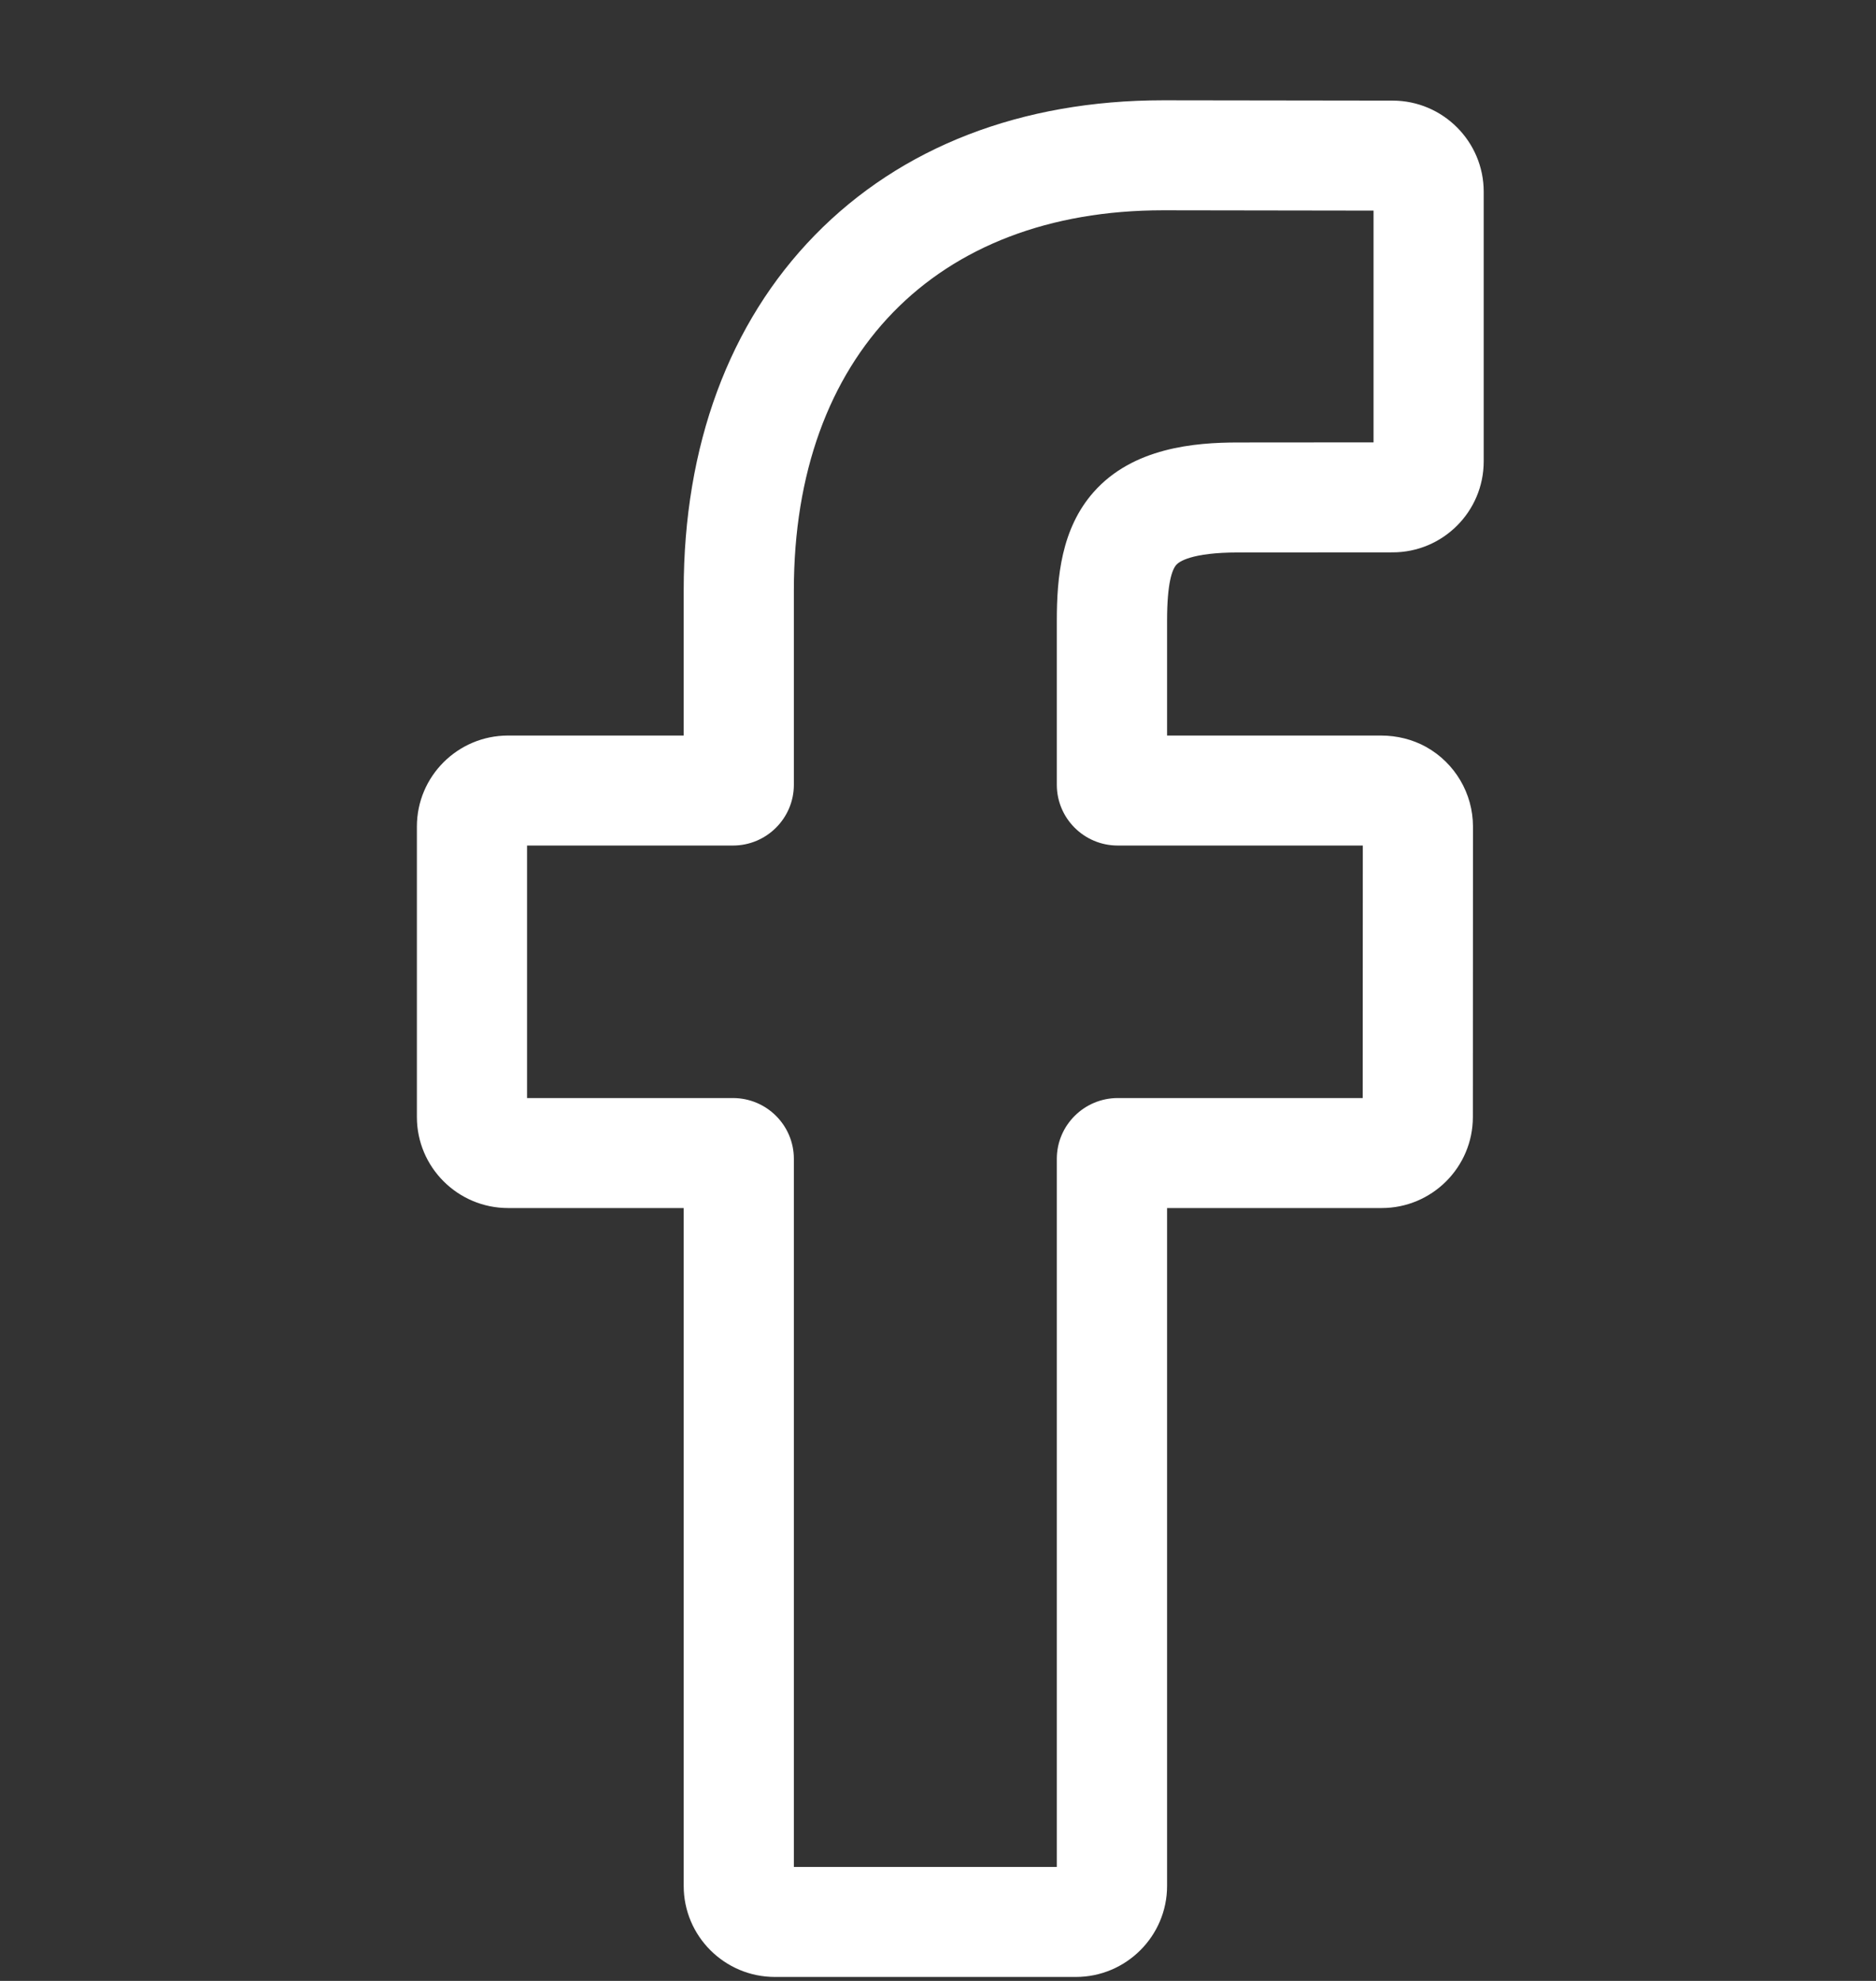
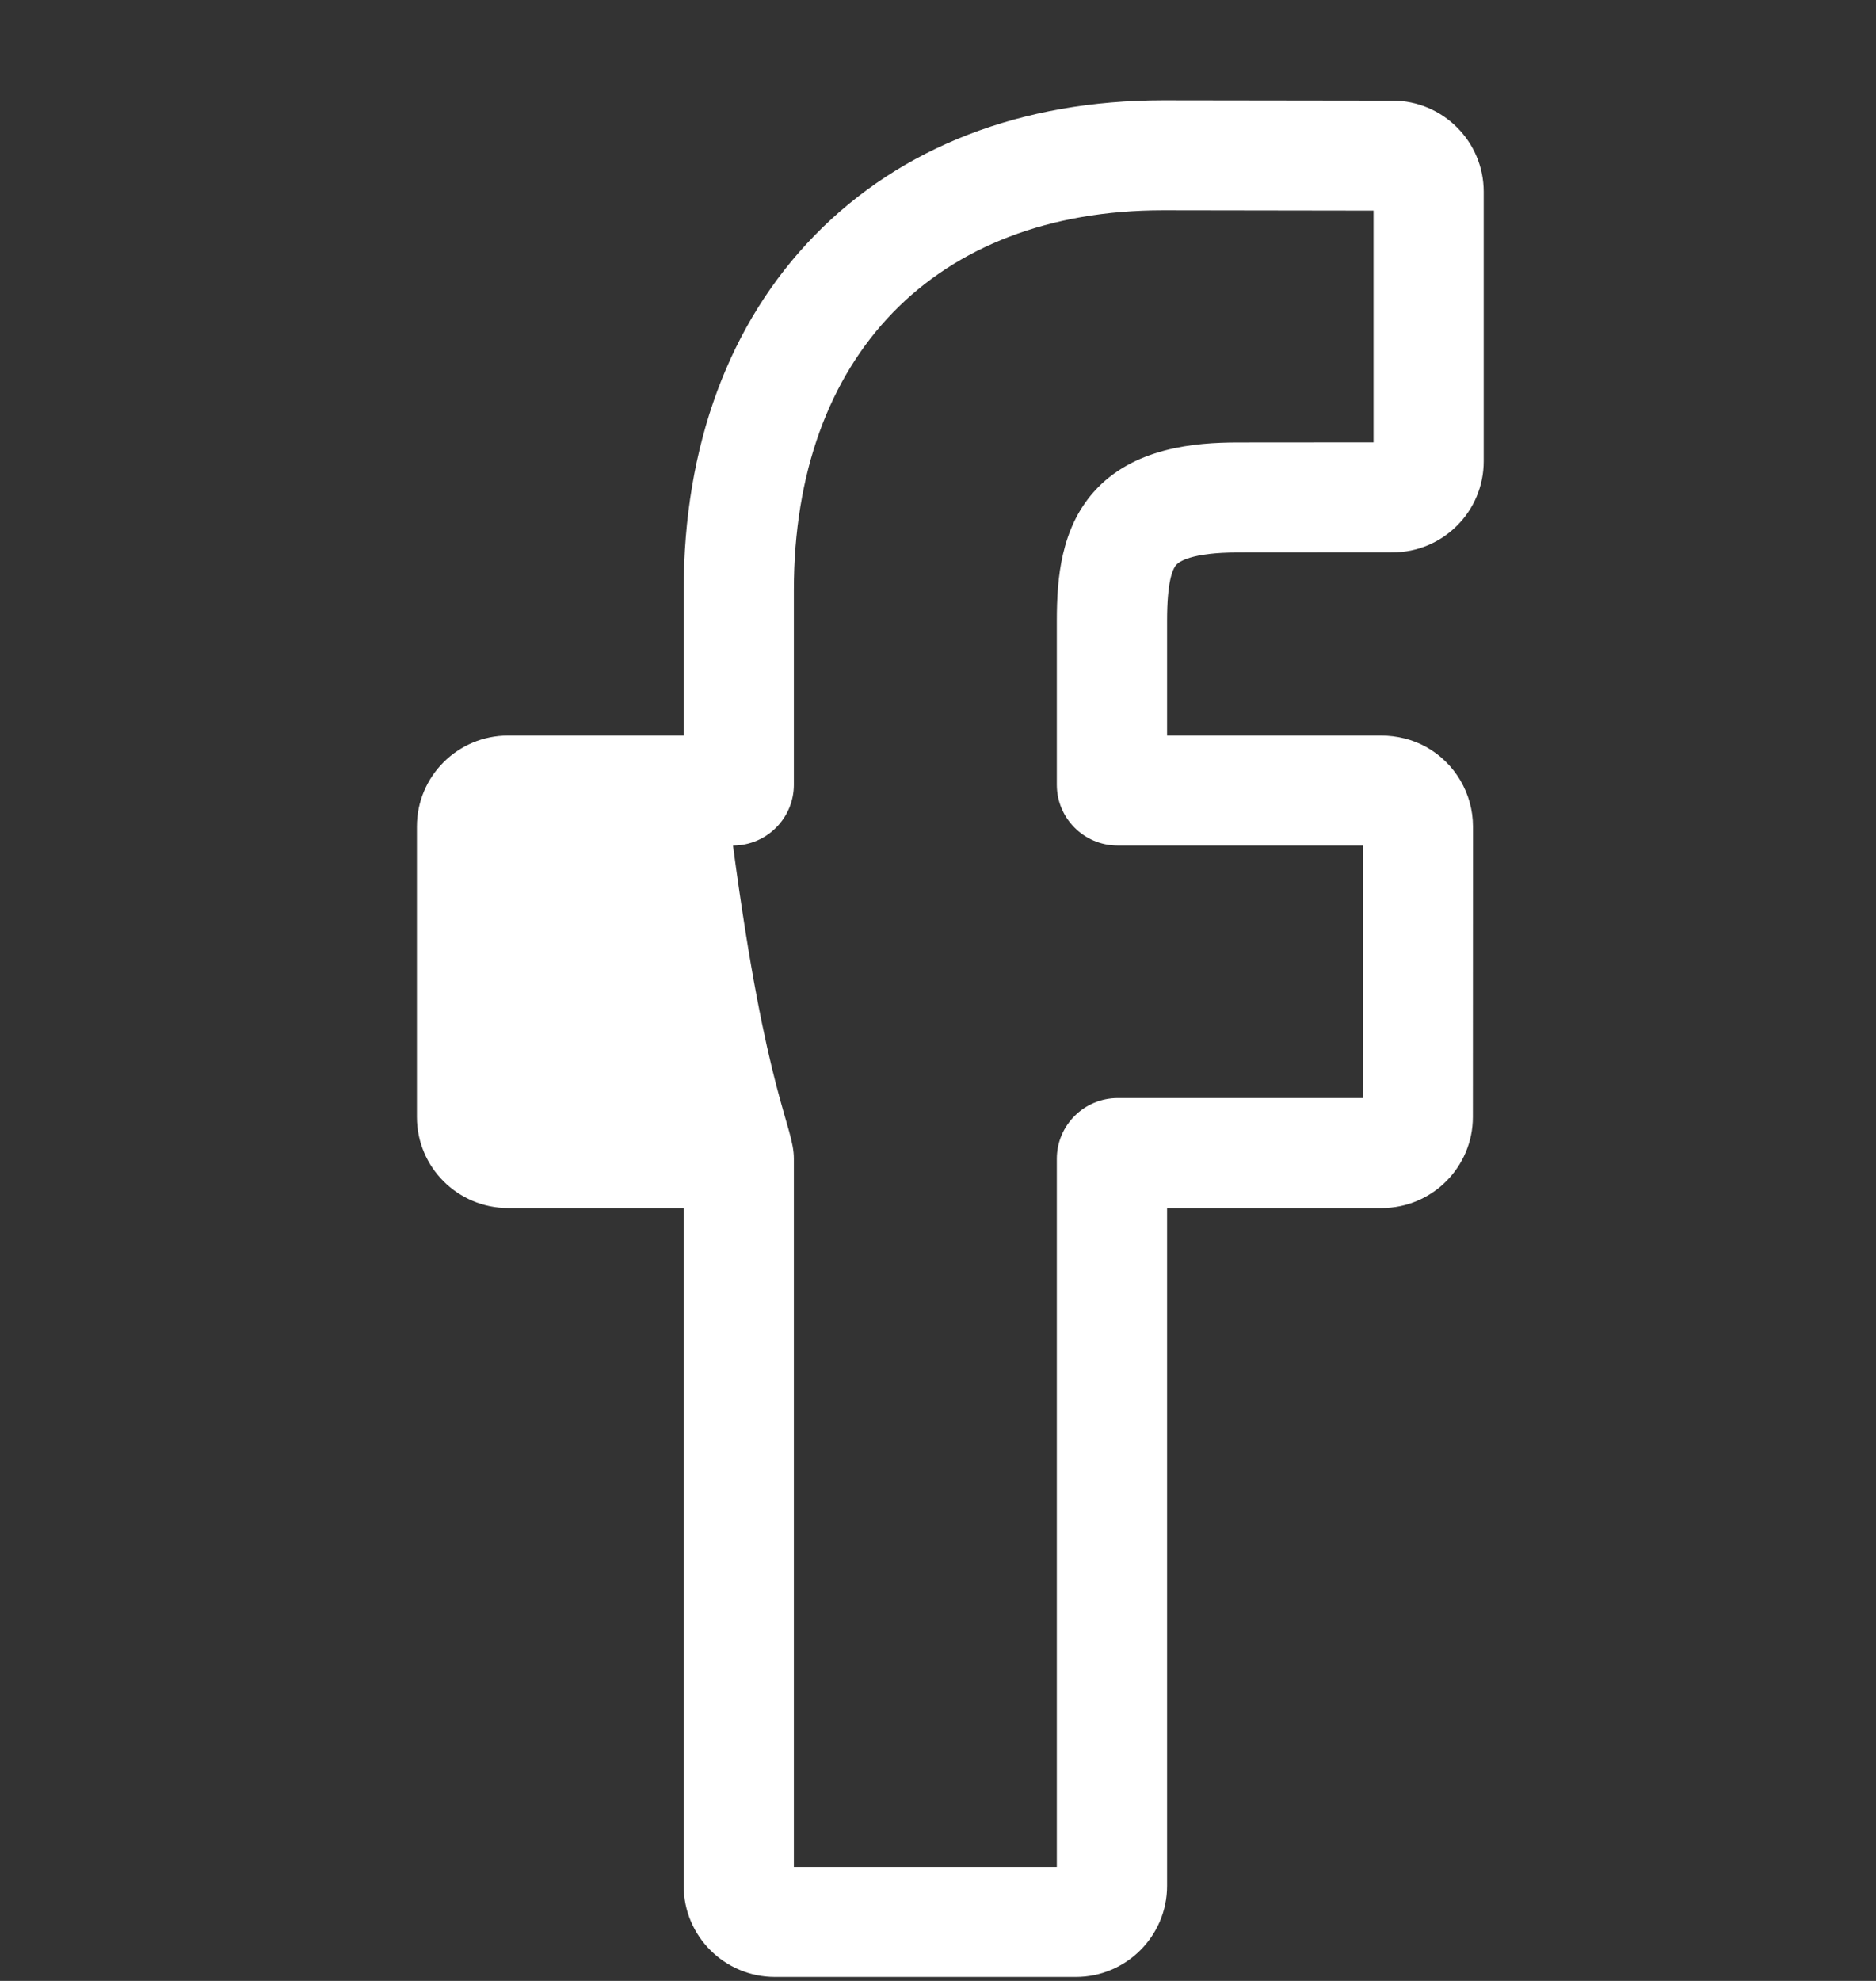
<svg xmlns="http://www.w3.org/2000/svg" width="18" height="19" viewBox="0 0 18 19" fill="none">
  <rect x="0" y="0" width="18" height="19" fill="#333333" stroke="none" />
-   <path d="M10.323 18.962H7.435C6.952 18.962 6.56 18.57 6.56 18.089V11.587H4.875C4.392 11.587 4 11.195 4 10.714V7.928C4 7.446 4.392 7.055 4.875 7.055H6.56V5.66C6.56 4.276 6.995 3.099 7.818 2.256C8.645 1.409 9.801 0.962 11.161 0.962L13.363 0.965C13.845 0.966 14.236 1.358 14.236 1.839V4.425C14.236 4.907 13.844 5.298 13.362 5.298L11.879 5.299C11.427 5.299 11.311 5.39 11.287 5.417C11.246 5.463 11.198 5.593 11.198 5.952V7.055H13.25C13.405 7.055 13.555 7.093 13.683 7.164C13.961 7.319 14.133 7.612 14.133 7.928L14.132 10.714C14.132 11.195 13.74 11.587 13.257 11.587H11.198V18.089C11.198 18.57 10.805 18.962 10.323 18.962ZM7.617 17.907H10.14V11.115C10.14 10.793 10.403 10.532 10.725 10.532H13.075L13.076 8.11H10.724C10.402 8.11 10.14 7.849 10.14 7.527V5.952C10.14 5.54 10.182 5.071 10.494 4.719C10.871 4.293 11.465 4.244 11.879 4.244L13.179 4.243V2.02L11.16 2.017C8.975 2.017 7.617 3.413 7.617 5.66V7.527C7.617 7.848 7.355 8.11 7.033 8.11H5.057V10.532H7.033C7.355 10.532 7.617 10.793 7.617 11.115V17.907Z" fill="white" />
+   <path d="M10.323 18.962H7.435C6.952 18.962 6.56 18.57 6.56 18.089V11.587H4.875C4.392 11.587 4 11.195 4 10.714V7.928C4 7.446 4.392 7.055 4.875 7.055H6.56V5.66C6.56 4.276 6.995 3.099 7.818 2.256C8.645 1.409 9.801 0.962 11.161 0.962L13.363 0.965C13.845 0.966 14.236 1.358 14.236 1.839V4.425C14.236 4.907 13.844 5.298 13.362 5.298L11.879 5.299C11.427 5.299 11.311 5.39 11.287 5.417C11.246 5.463 11.198 5.593 11.198 5.952V7.055H13.25C13.405 7.055 13.555 7.093 13.683 7.164C13.961 7.319 14.133 7.612 14.133 7.928L14.132 10.714C14.132 11.195 13.74 11.587 13.257 11.587H11.198V18.089C11.198 18.57 10.805 18.962 10.323 18.962ZM7.617 17.907H10.14V11.115C10.14 10.793 10.403 10.532 10.725 10.532H13.075L13.076 8.11H10.724C10.402 8.11 10.14 7.849 10.14 7.527V5.952C10.14 5.54 10.182 5.071 10.494 4.719C10.871 4.293 11.465 4.244 11.879 4.244L13.179 4.243V2.02L11.16 2.017C8.975 2.017 7.617 3.413 7.617 5.66V7.527C7.617 7.848 7.355 8.11 7.033 8.11H5.057H7.033C7.355 10.532 7.617 10.793 7.617 11.115V17.907Z" fill="white" />
</svg>